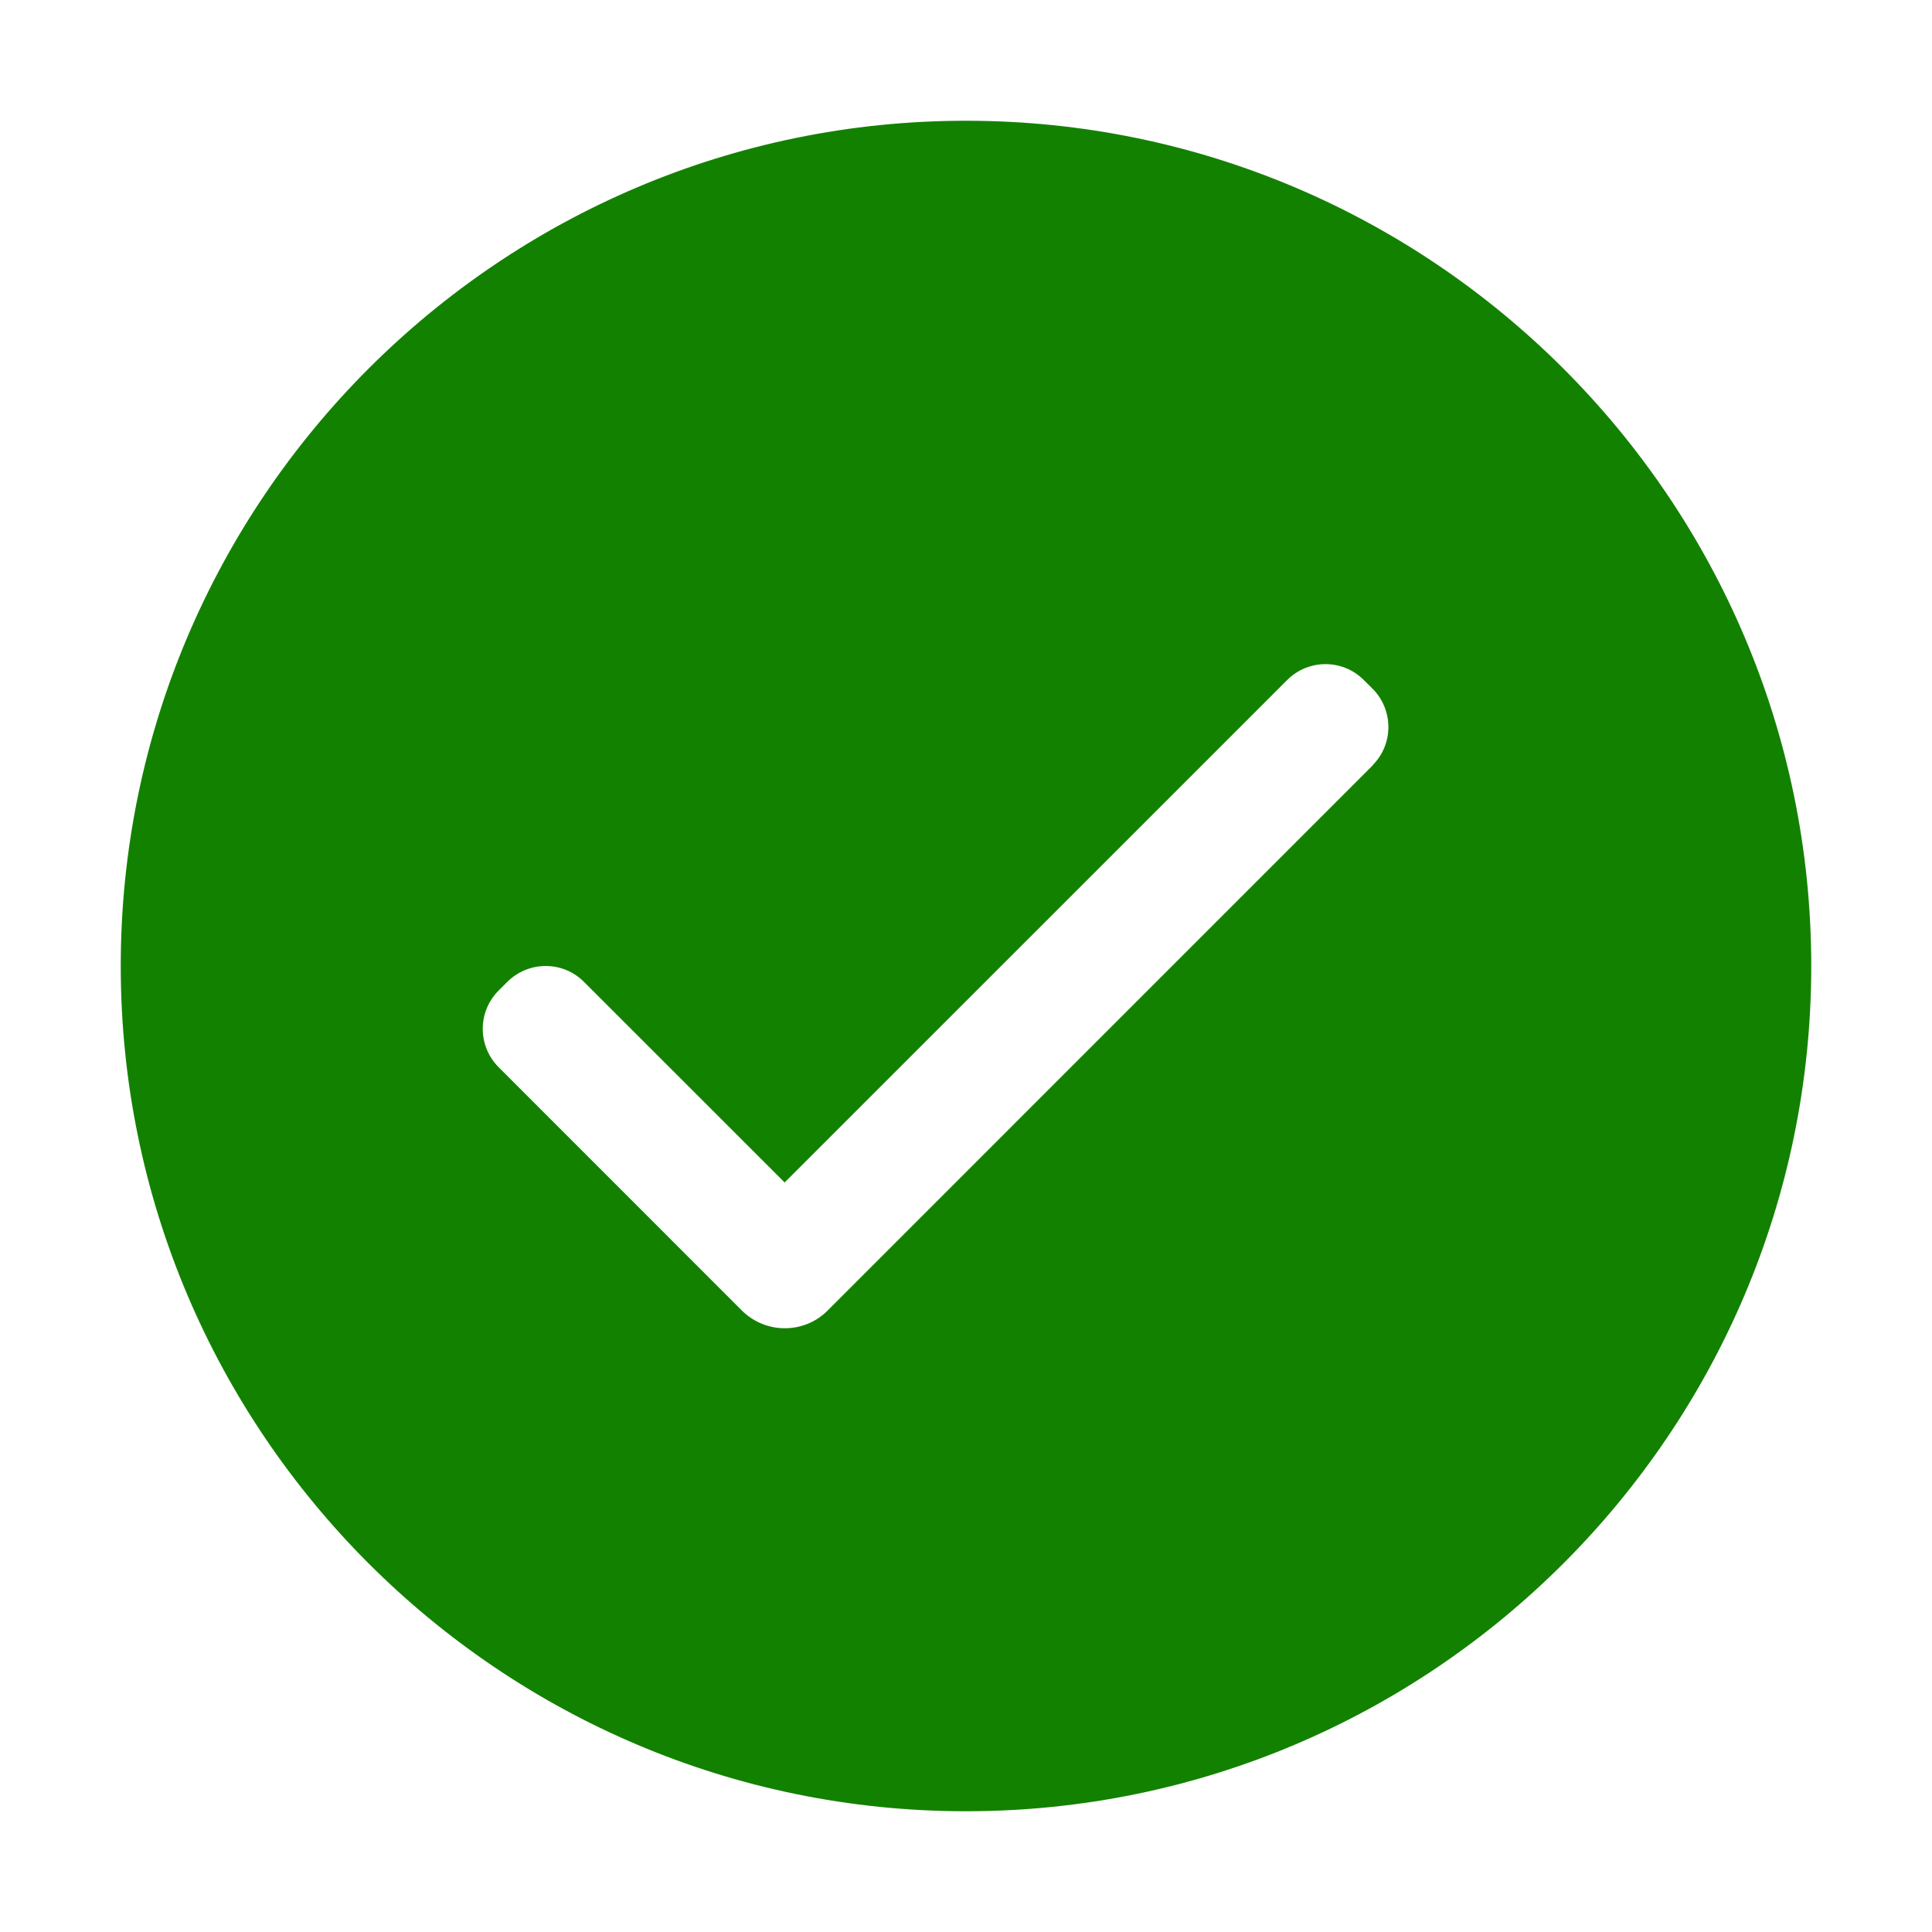
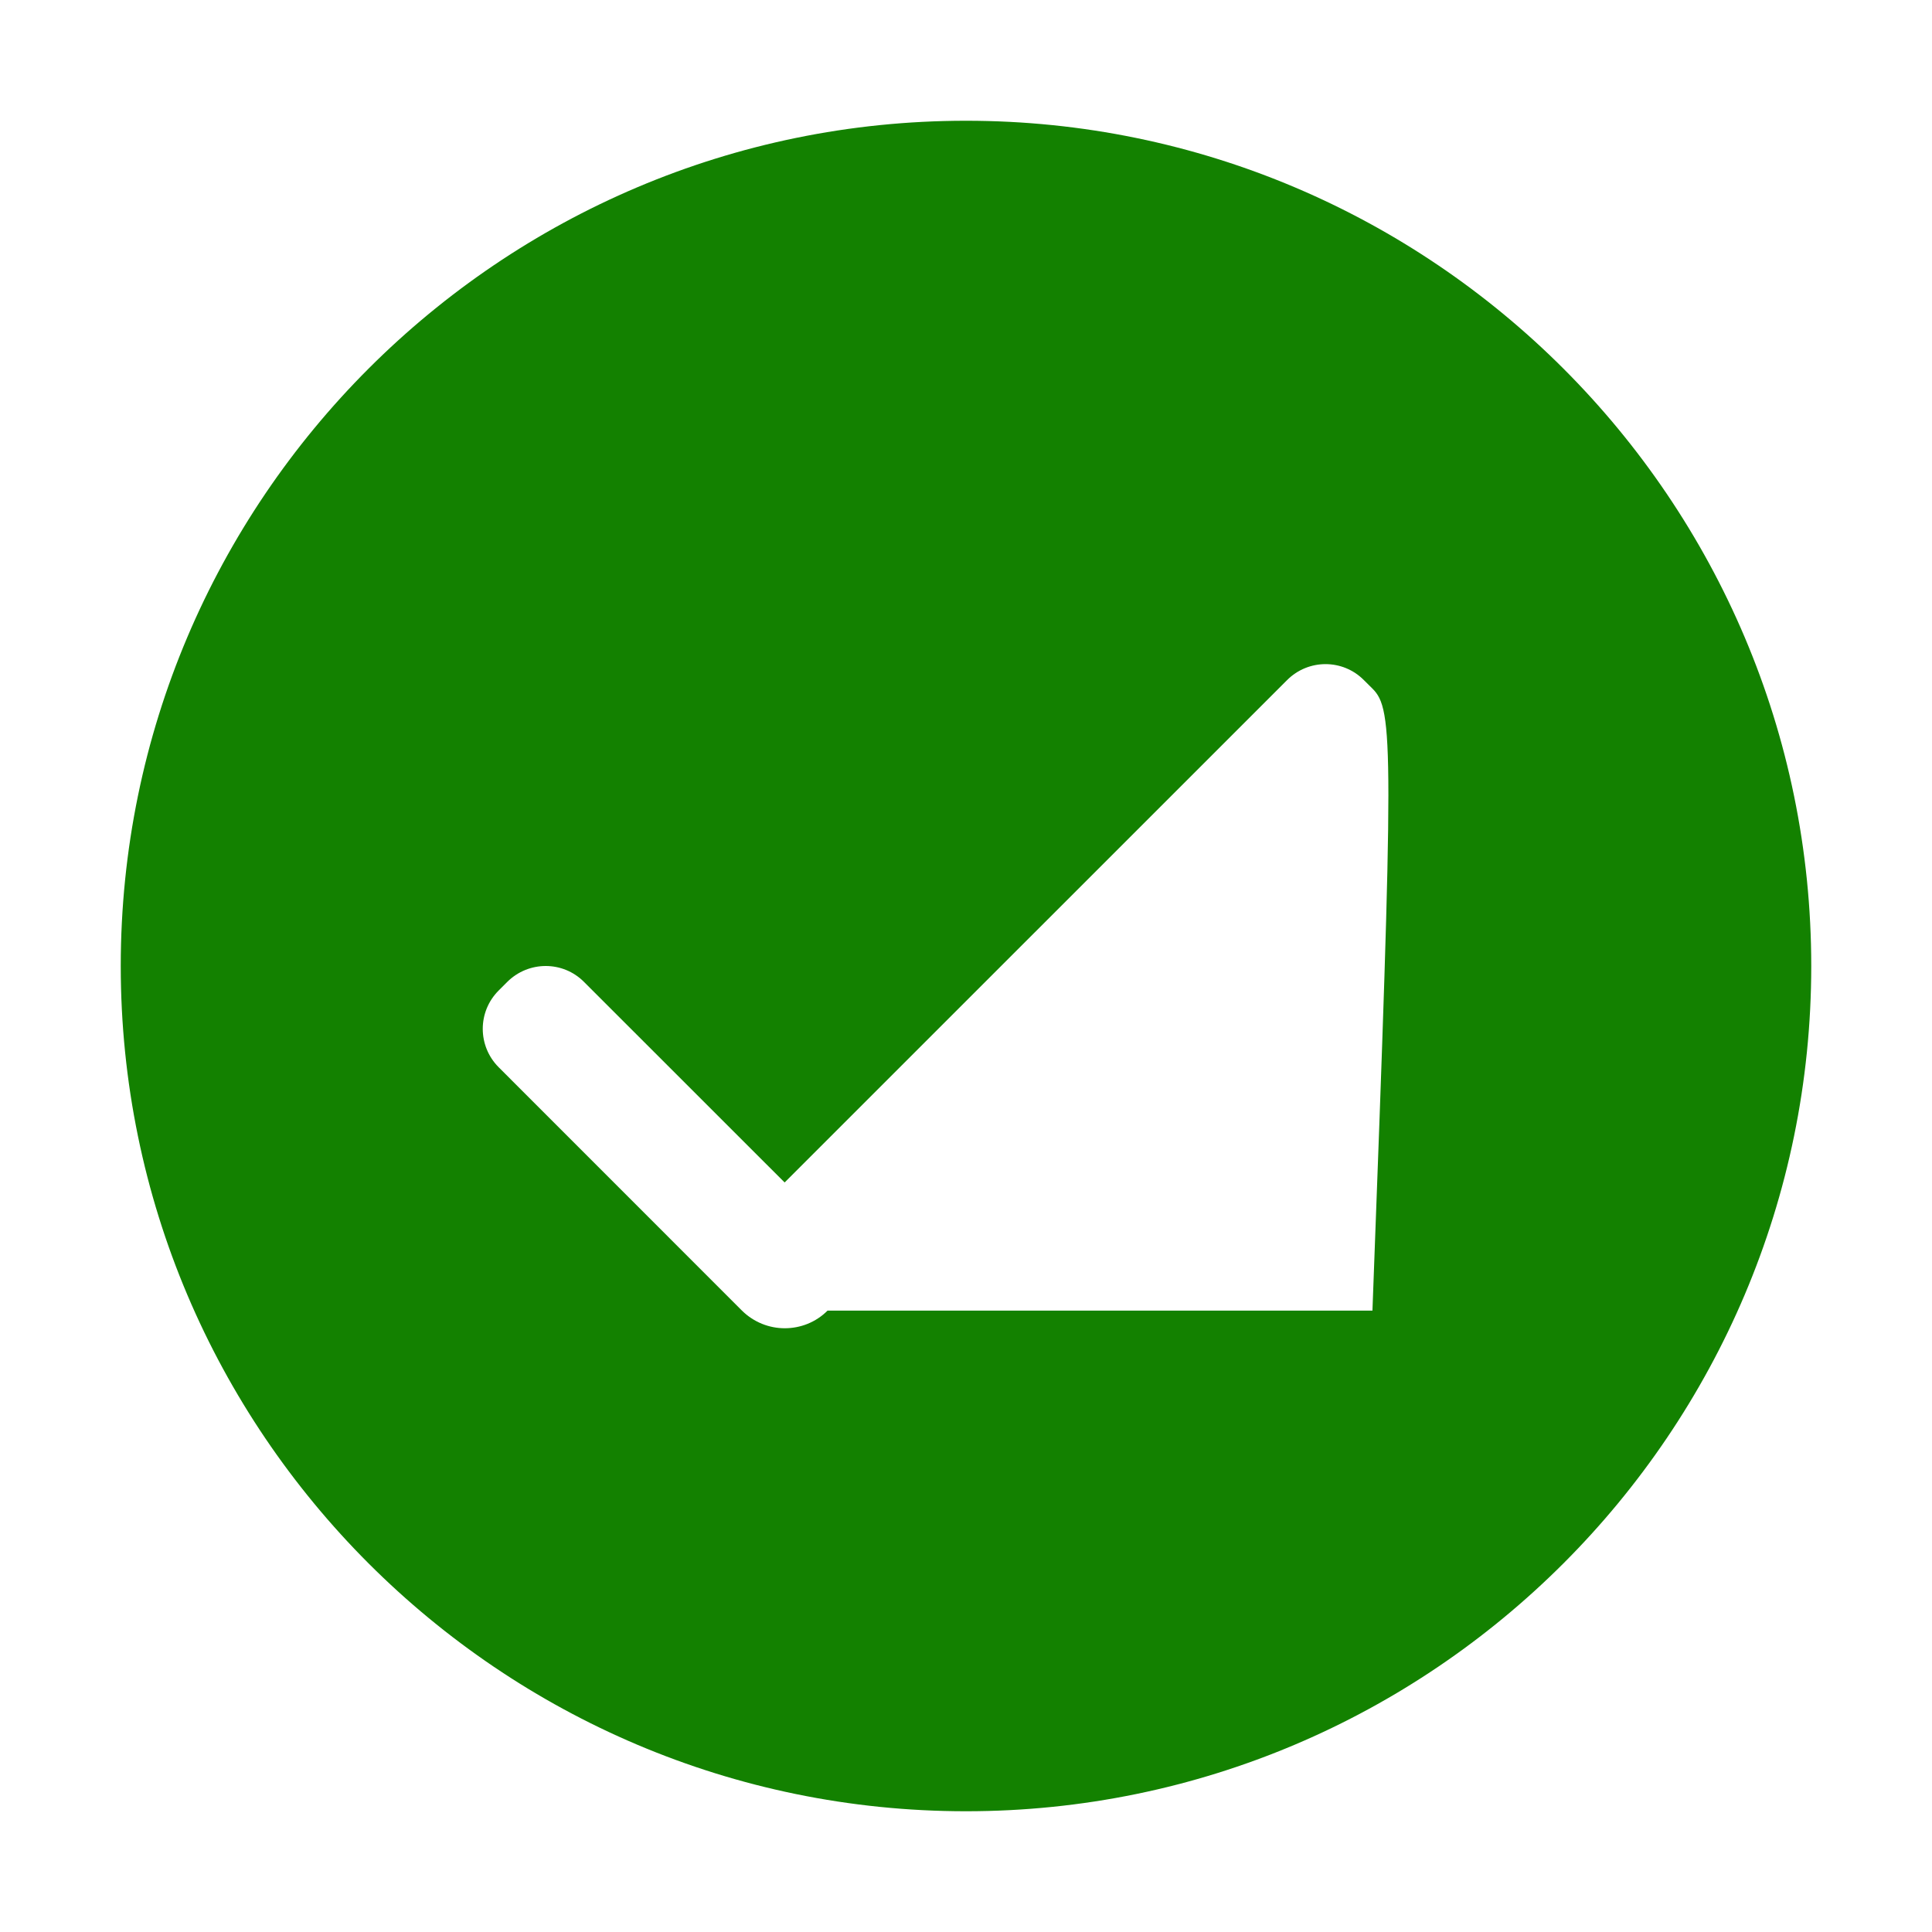
<svg xmlns="http://www.w3.org/2000/svg" width="24" height="24" viewBox="0 0 24 24" fill="none">
-   <rect width="24" height="24" fill="white" />
-   <path fill-rule="evenodd" clip-rule="evenodd" d="M1.5 12C1.5 6.21 6.21 1.5 12 1.5C17.79 1.5 22.5 6.21 22.5 12C22.5 17.79 17.79 22.5 12 22.5C6.21 22.5 1.5 17.79 1.5 12ZM10.28 16.281L17.052 9.508H17.049C17.313 9.246 17.313 8.818 17.049 8.554L16.942 8.448C16.68 8.184 16.253 8.184 15.989 8.448L9.747 14.689L7.255 12.198C6.993 11.934 6.566 11.934 6.301 12.198L6.195 12.304C5.931 12.567 5.931 12.994 6.195 13.258L9.217 16.281C9.364 16.426 9.556 16.5 9.748 16.5C9.941 16.5 10.133 16.428 10.28 16.281Z" fill="#138100" />
+   <path fill-rule="evenodd" clip-rule="evenodd" d="M1.5 12C1.5 6.21 6.21 1.5 12 1.5C17.79 1.5 22.5 6.21 22.5 12C22.5 17.79 17.79 22.5 12 22.5C6.21 22.5 1.5 17.79 1.5 12ZM10.28 16.281H17.049C17.313 9.246 17.313 8.818 17.049 8.554L16.942 8.448C16.68 8.184 16.253 8.184 15.989 8.448L9.747 14.689L7.255 12.198C6.993 11.934 6.566 11.934 6.301 12.198L6.195 12.304C5.931 12.567 5.931 12.994 6.195 13.258L9.217 16.281C9.364 16.426 9.556 16.5 9.748 16.5C9.941 16.5 10.133 16.428 10.28 16.281Z" fill="#138100" />
</svg>